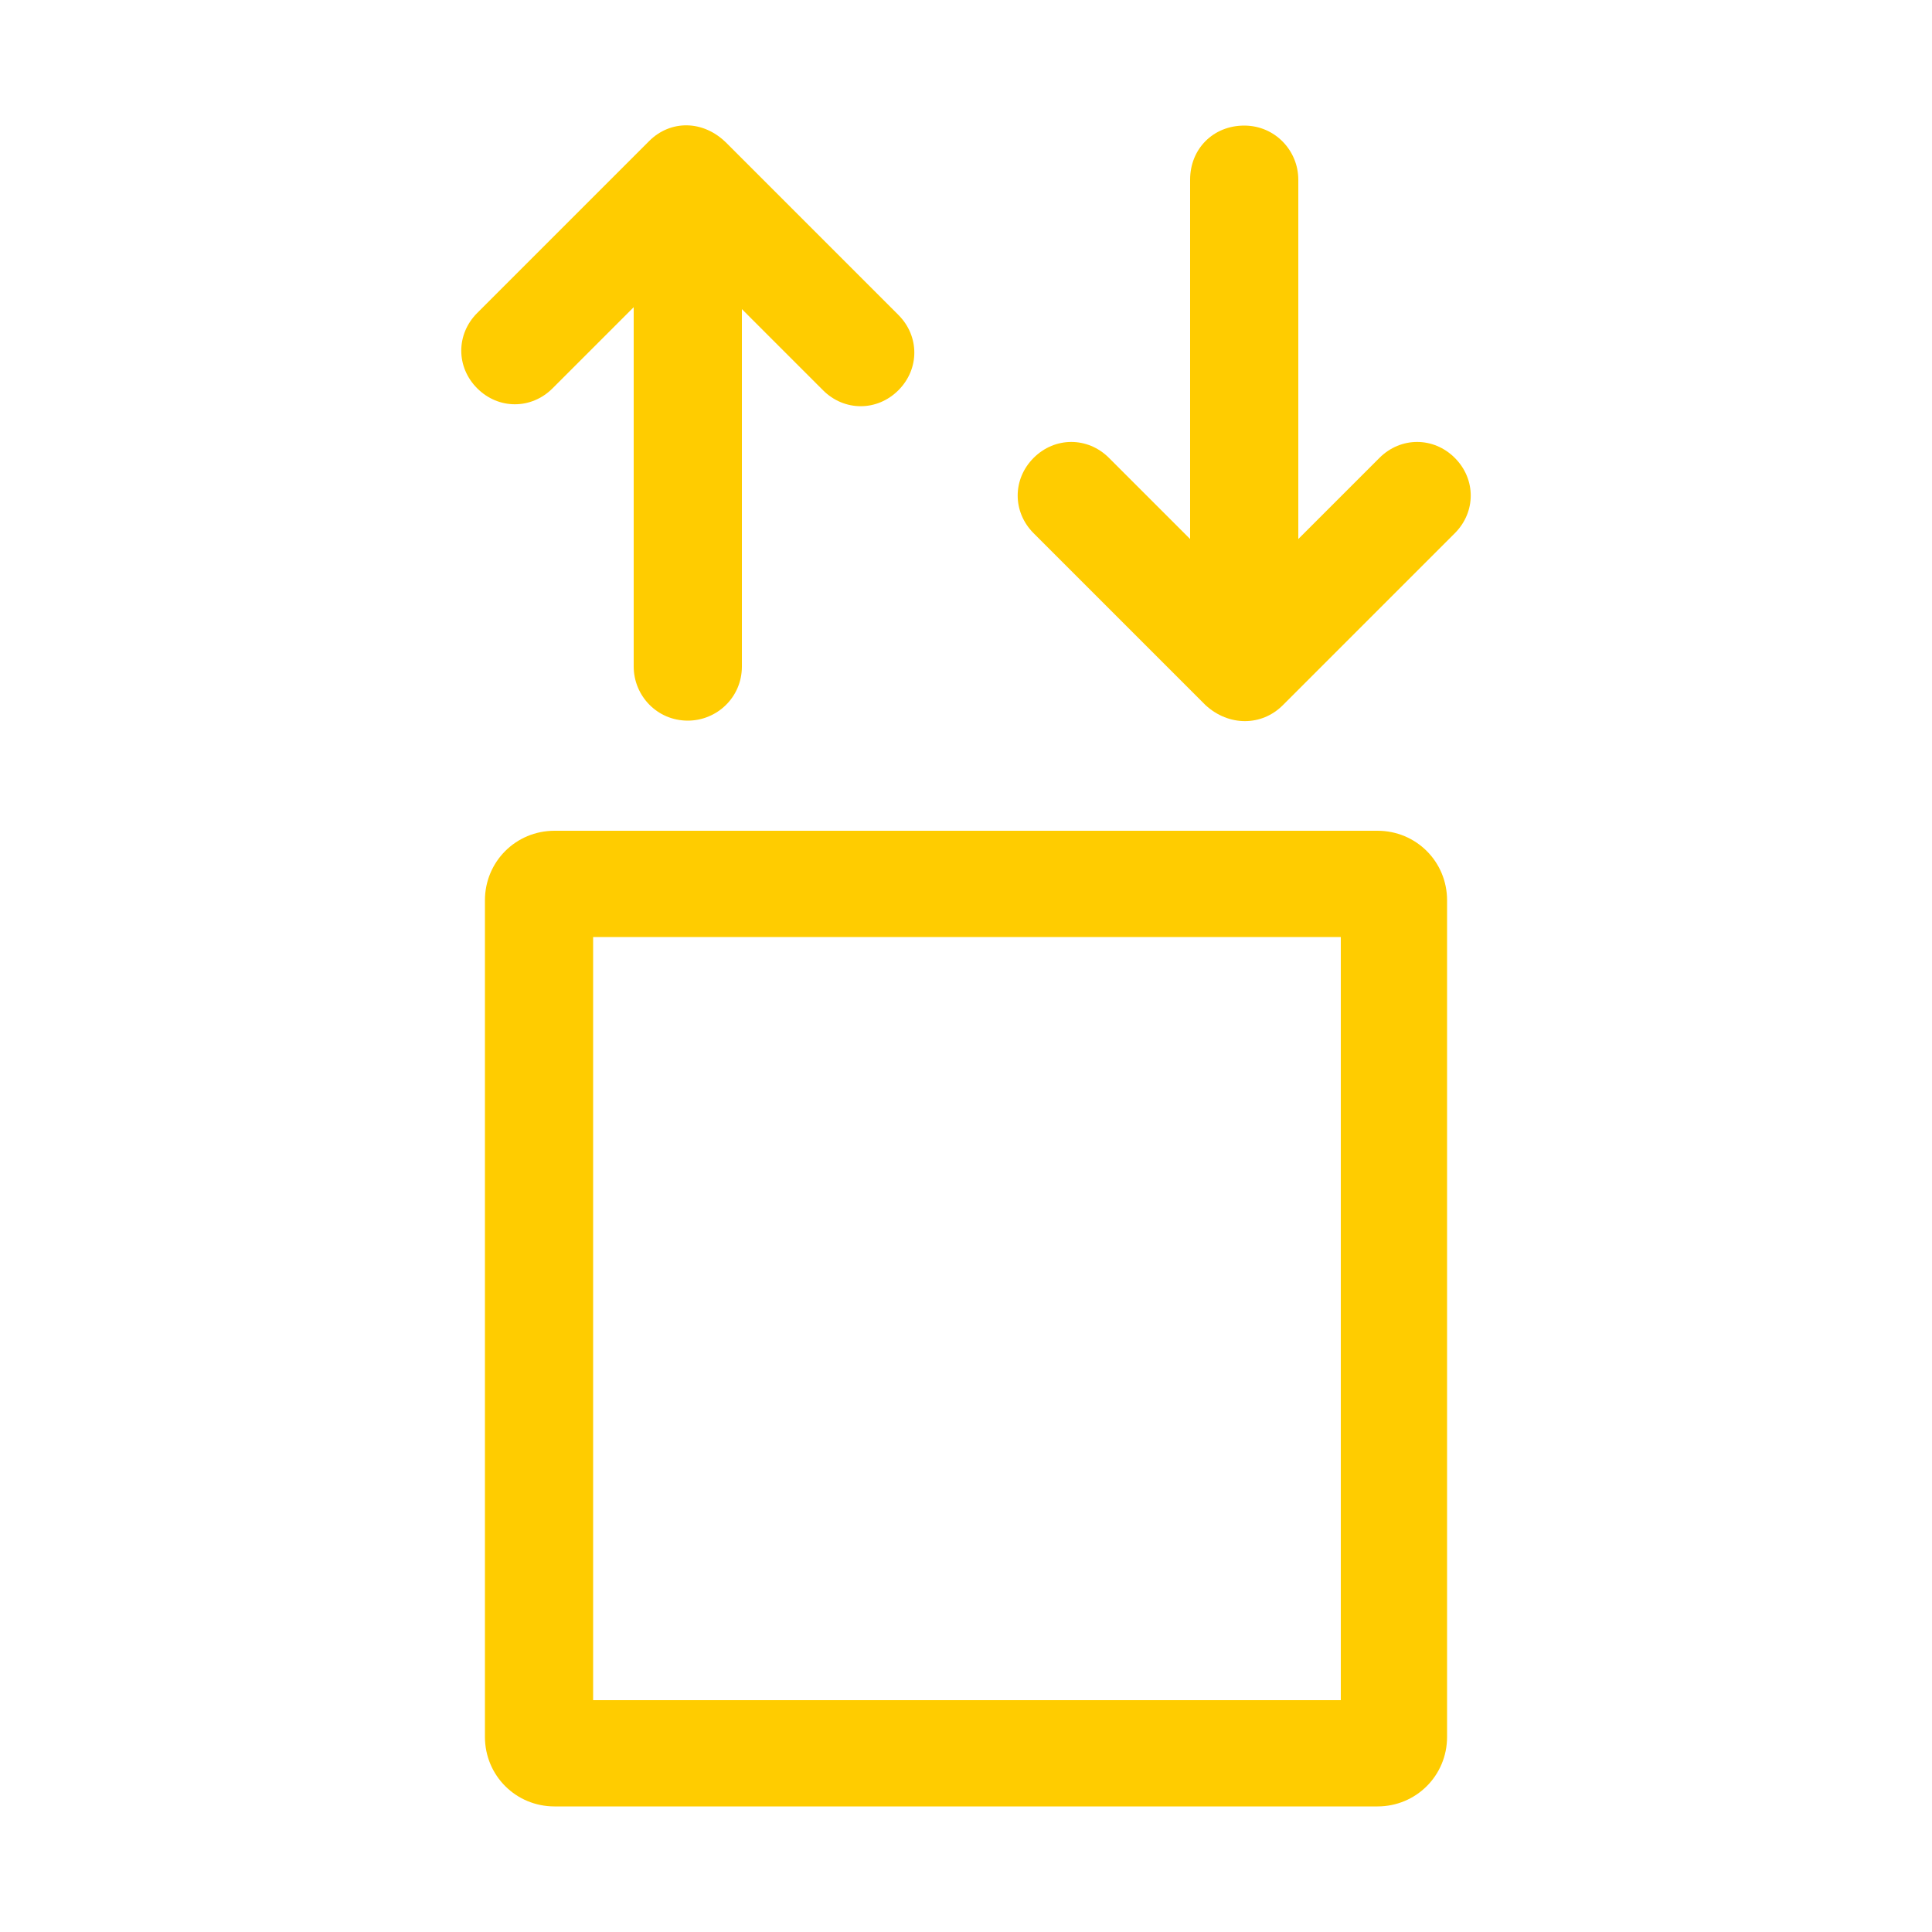
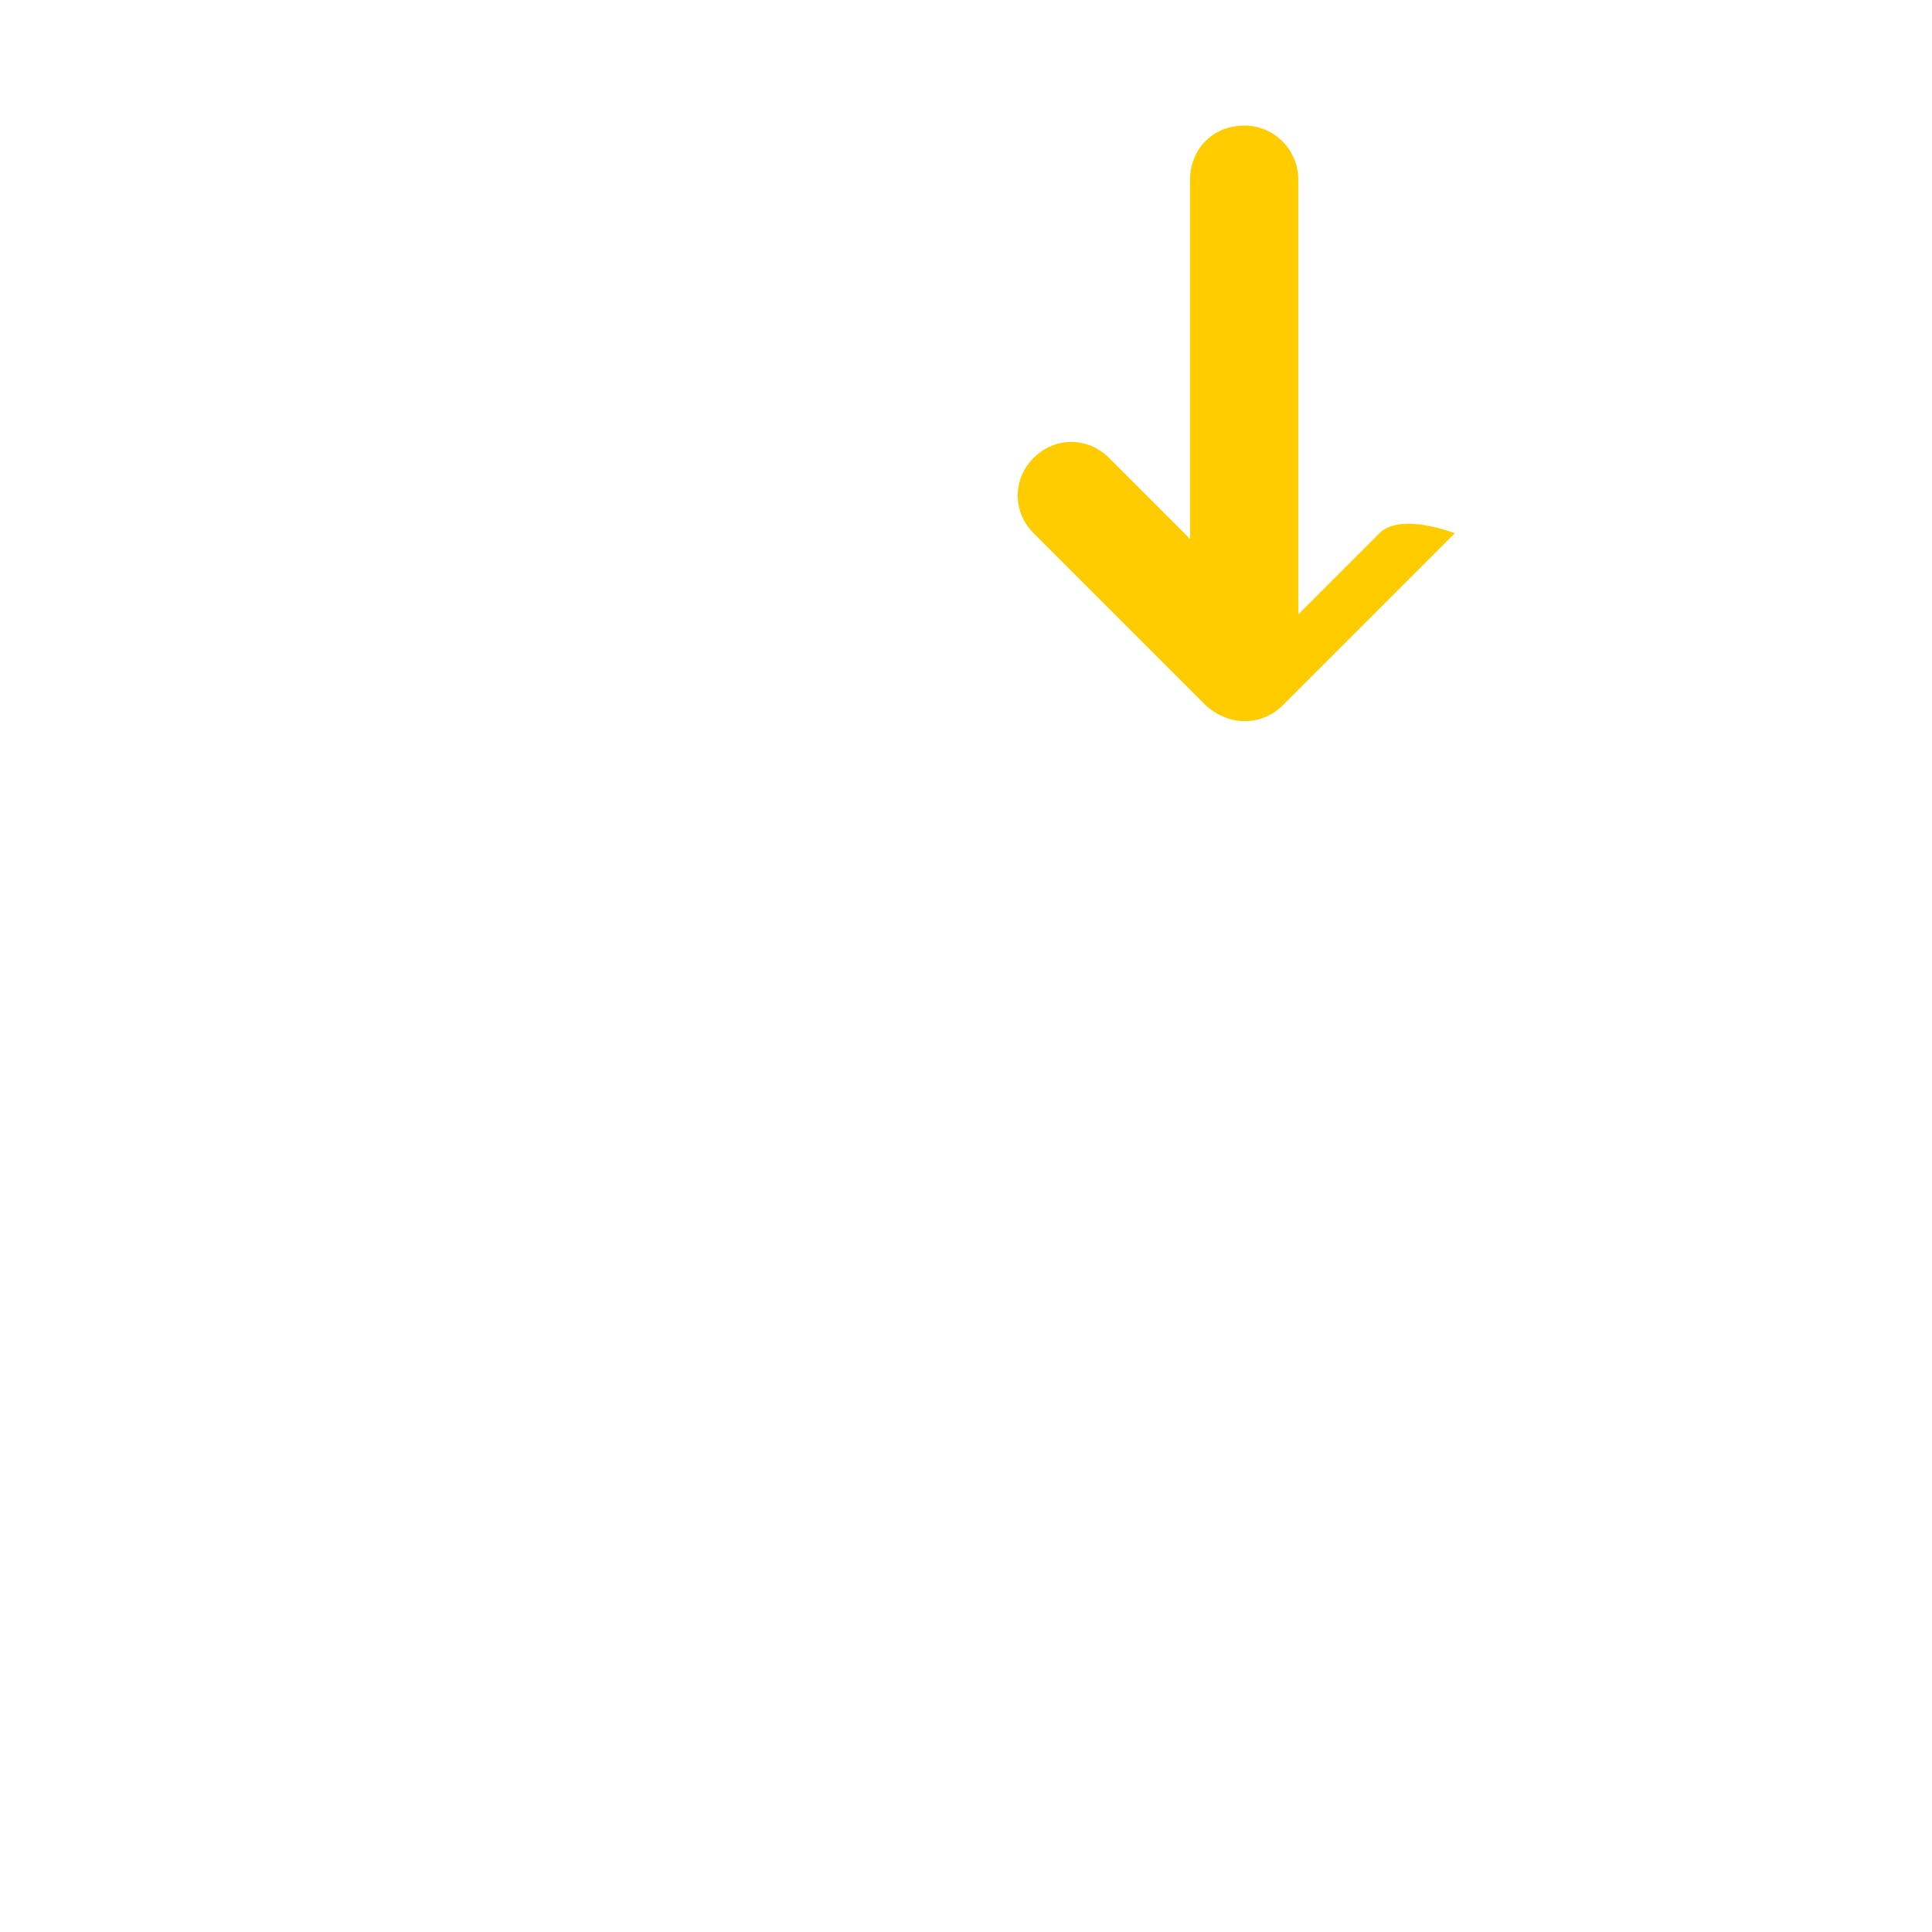
<svg xmlns="http://www.w3.org/2000/svg" version="1.1" id="Layer_1" x="0px" y="0px" viewBox="0 0 100 100" style="enable-background:new 0 0 100 100;" xml:space="preserve">
  <style type="text/css">
	.st0{fill:#FFCC00;}
</style>
  <g>
    <g>
-       <path class="st0" d="M33.6,7.3l-8.9,8.9c-1.1,1.1-1.1,2.8,0,3.9s2.8,1.1,3.9,0l4.2-4.2v18.6c0,1.5,1.2,2.8,2.8,2.8    c1.5,0,2.8-1.2,2.8-2.8V16l4.2,4.2c1.1,1.1,2.8,1.1,3.9,0c1.1-1.1,1.1-2.8,0-3.9l-8.9-8.9C36.4,6.2,34.7,6.2,33.6,7.3" />
-     </g>
-     <path class="st0" d="M30.7,48.5h38.7V88H30.7V48.5z M25.1,46.6v43.3c0,2,1.6,3.6,3.6,3.6h42.6c2,0,3.6-1.6,3.6-3.6V46.6   c0-2-1.6-3.6-3.6-3.6H28.7C26.7,43,25.1,44.6,25.1,46.6z" />
+       </g>
    <g>
-       <path class="st0" d="M66.4,36.5l8.9-8.9c1.1-1.1,1.1-2.8,0-3.9s-2.8-1.1-3.9,0l-4.2,4.2V9.3c0-1.5-1.2-2.8-2.8-2.8    s-2.8,1.2-2.8,2.8v18.6l-4.2-4.2c-1.1-1.1-2.8-1.1-3.9,0c-1.1,1.1-1.1,2.8,0,3.9l8.9,8.9C63.6,37.6,65.3,37.6,66.4,36.5" />
+       <path class="st0" d="M66.4,36.5l8.9-8.9s-2.8-1.1-3.9,0l-4.2,4.2V9.3c0-1.5-1.2-2.8-2.8-2.8    s-2.8,1.2-2.8,2.8v18.6l-4.2-4.2c-1.1-1.1-2.8-1.1-3.9,0c-1.1,1.1-1.1,2.8,0,3.9l8.9,8.9C63.6,37.6,65.3,37.6,66.4,36.5" />
    </g>
  </g>
</svg>